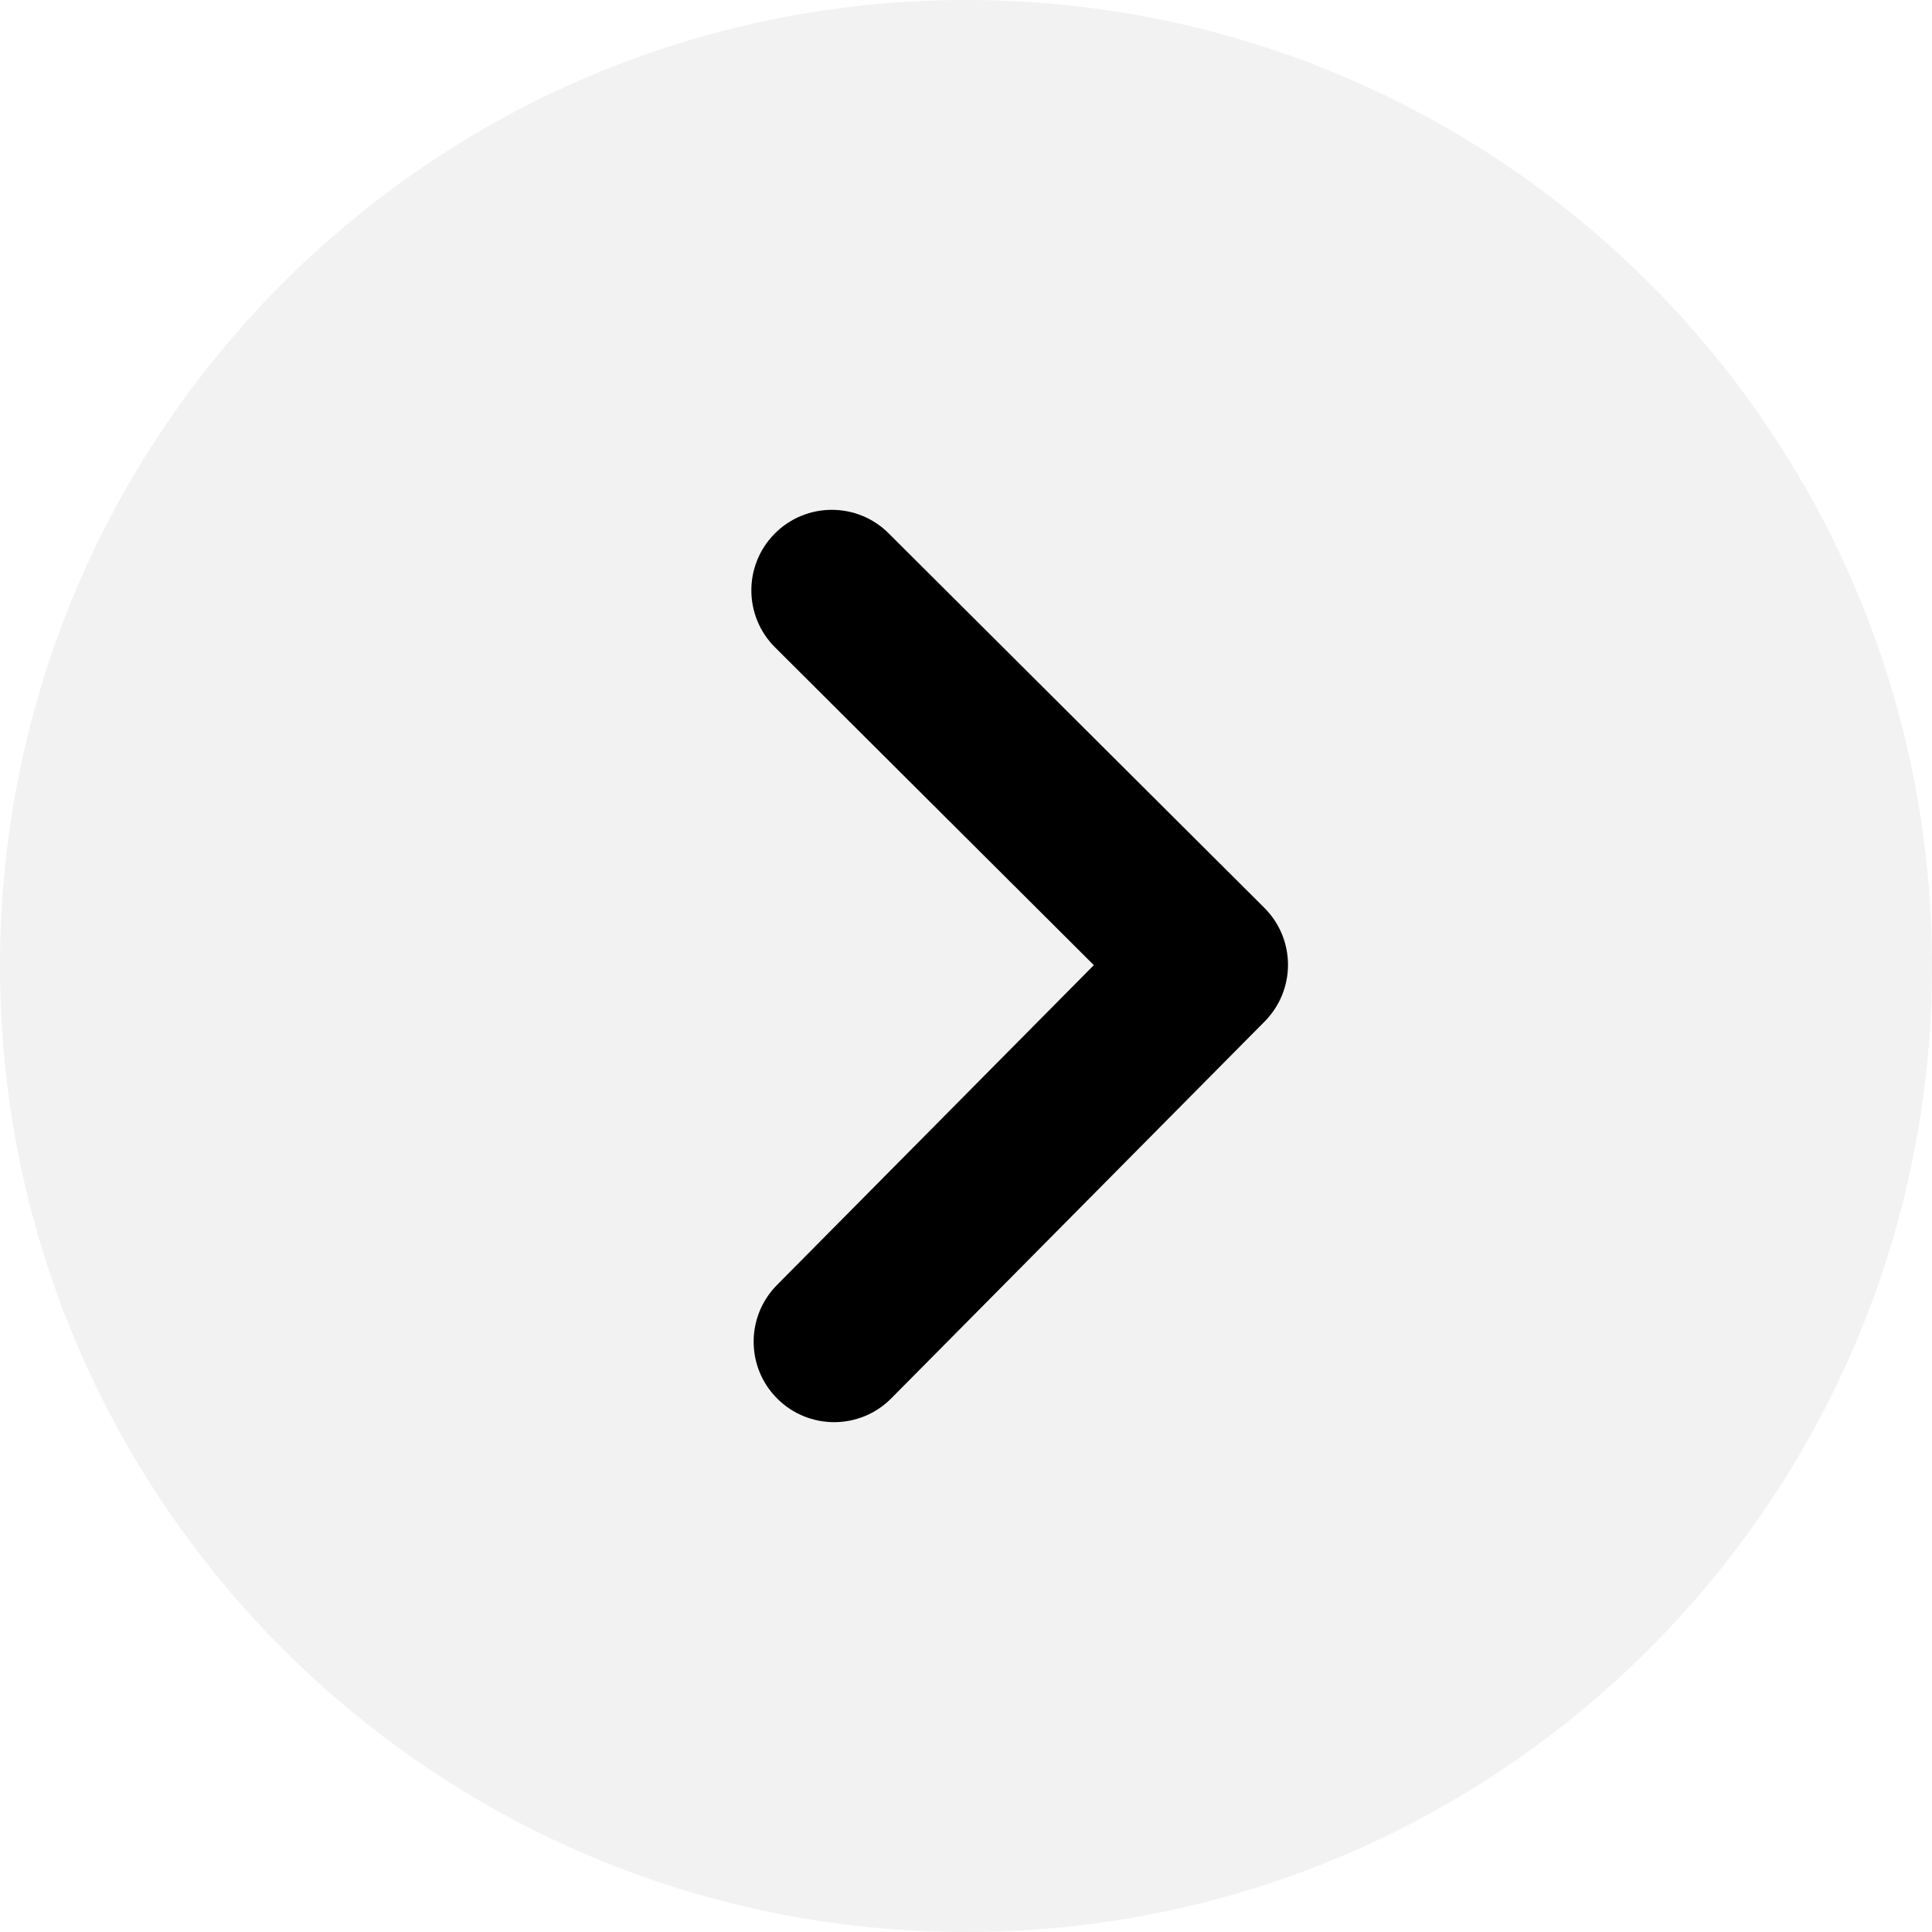
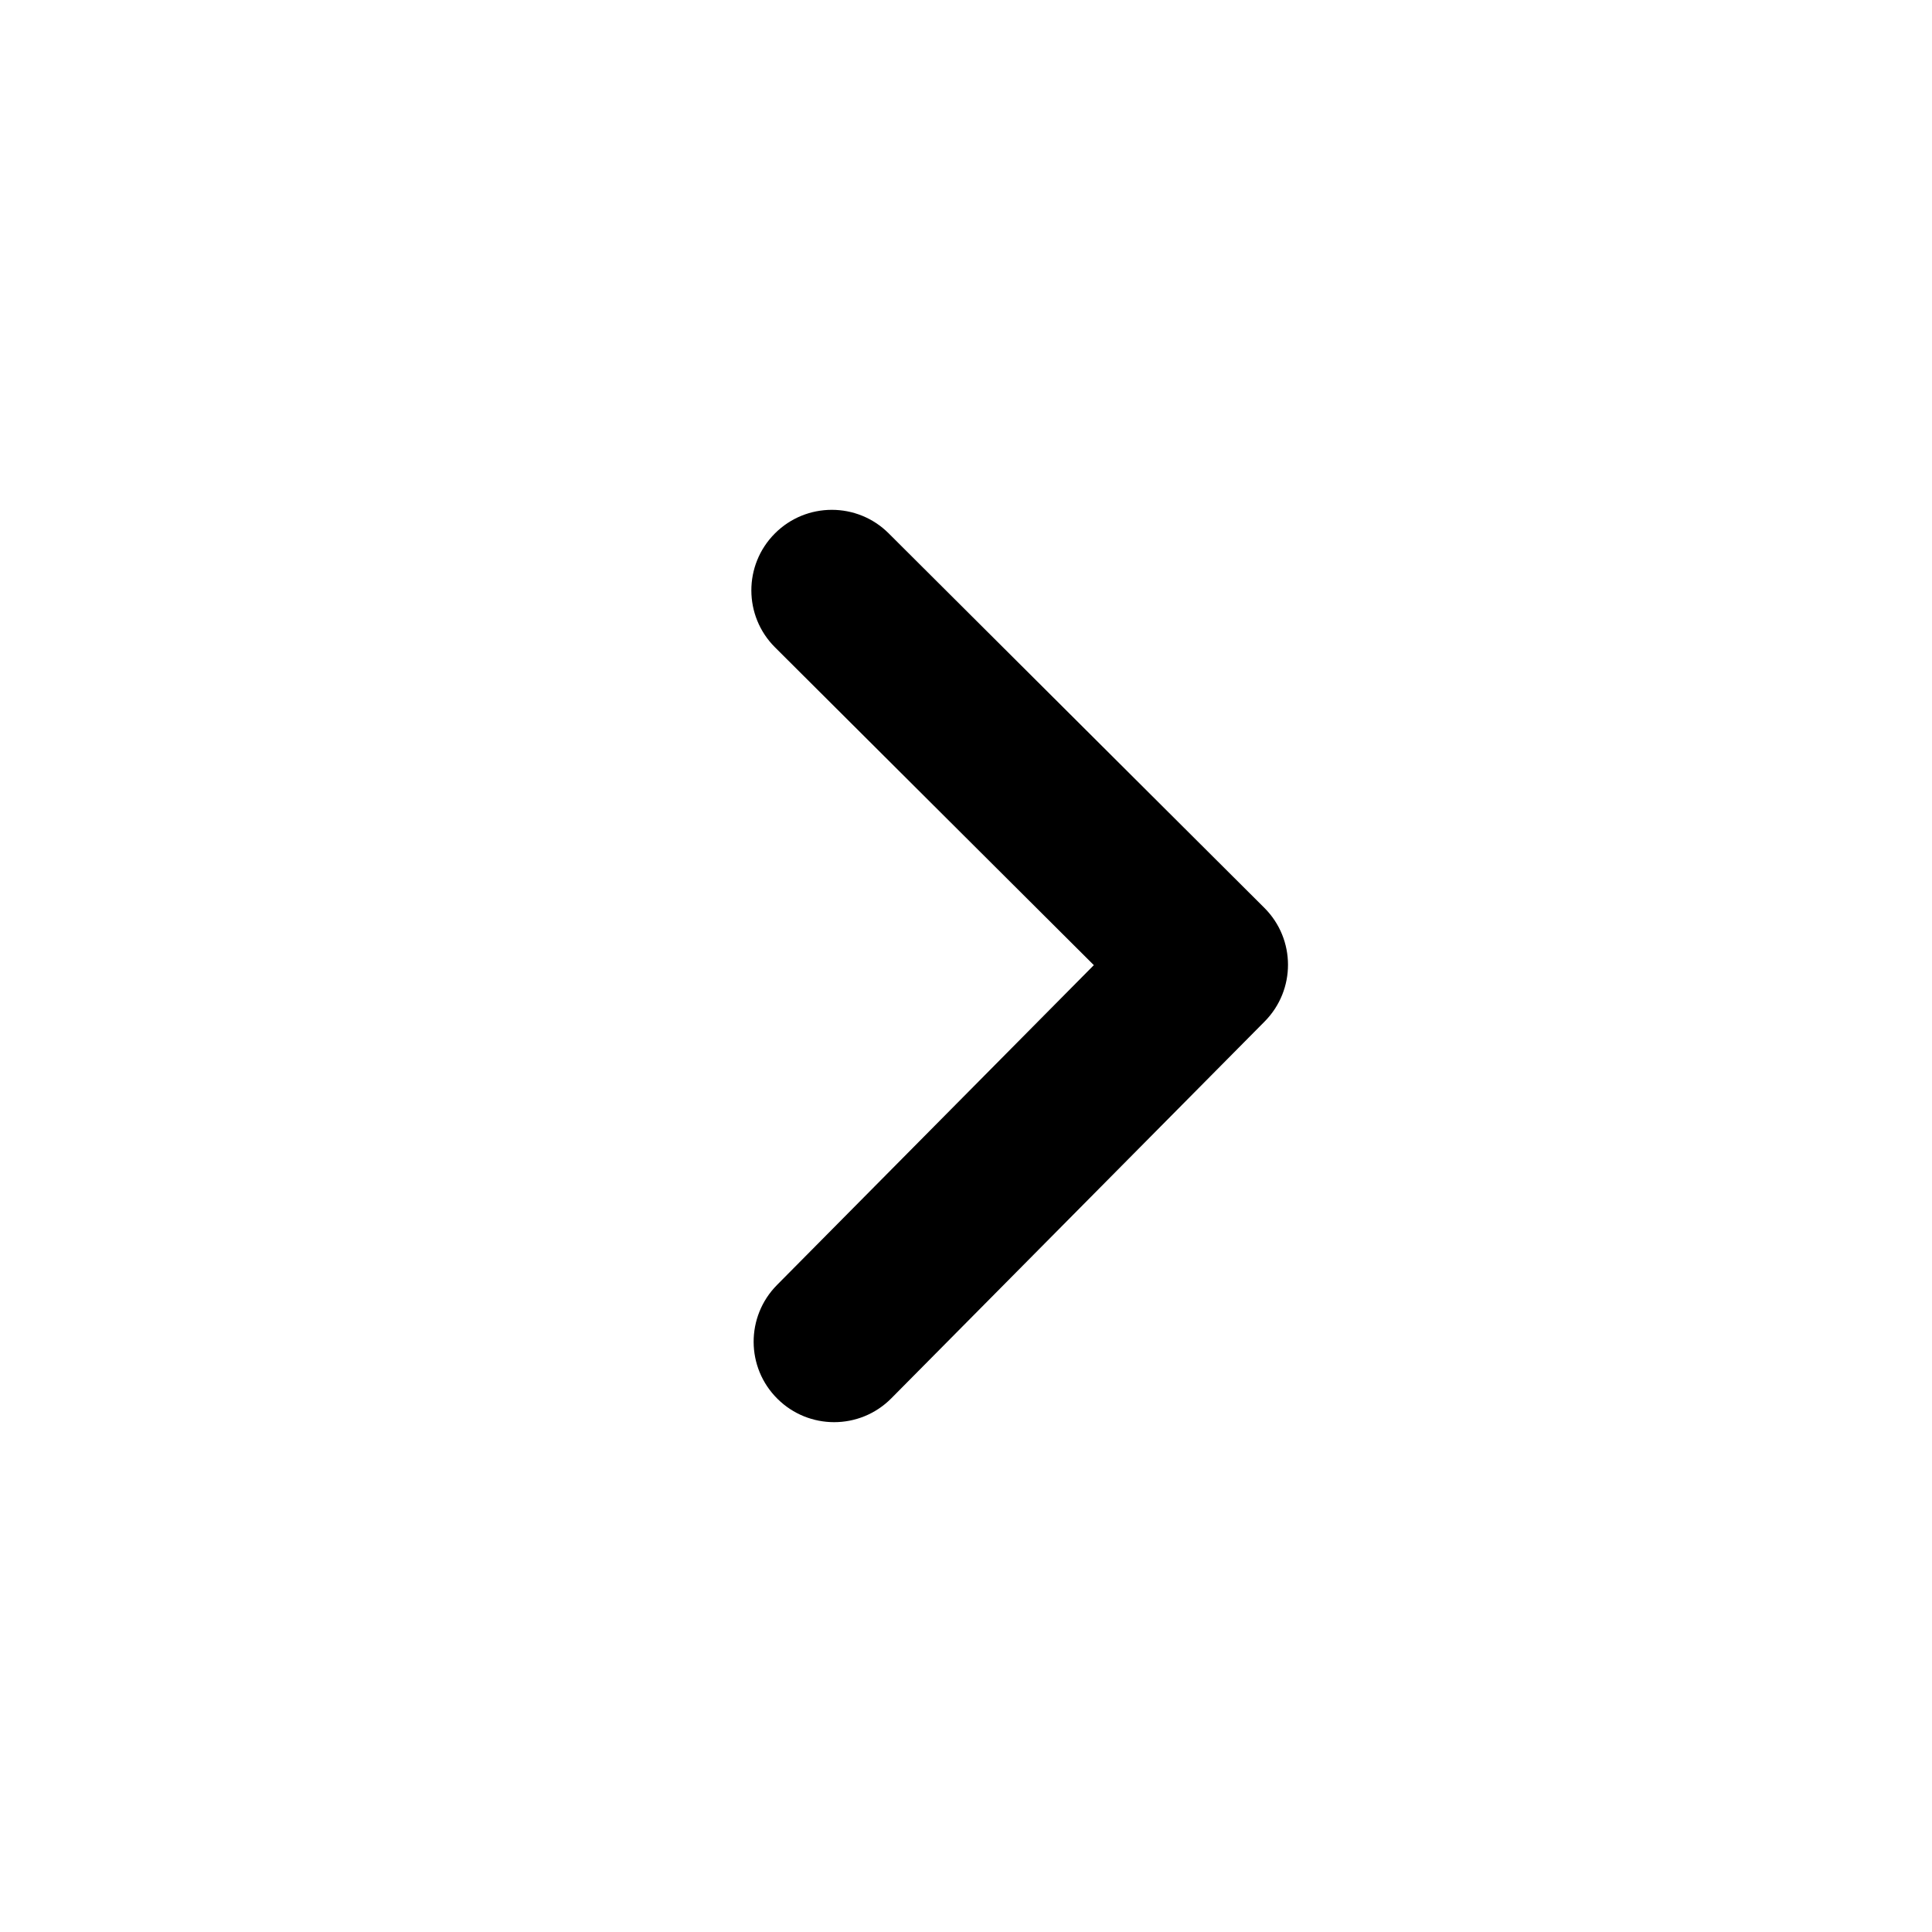
<svg xmlns="http://www.w3.org/2000/svg" width="36" height="36" viewBox="0 0 36 36" fill="none">
  <g clip-path="url(#clip0_736_20)">
-     <path d="M36 18C36 8.059 27.941 0 18 0V0C8.059 0 0 8.059 0 18V18C0 27.941 8.059 36 18 36V36C27.941 36 36 27.941 36 18V18Z" fill="#D2D2D7" fill-opacity="0.3" />
    <path d="M14.441 12.062L20.382 17.984L14.478 23.944C13.895 24.533 13.898 25.482 14.487 26.065C14.779 26.355 15.161 26.5 15.543 26.5C15.929 26.5 16.315 26.352 16.608 26.056L23.565 19.034C24.147 18.446 24.145 17.5 23.559 16.916L16.559 9.938C15.974 9.353 15.022 9.354 14.438 9.941C13.853 10.528 13.855 11.478 14.441 12.062Z" fill="black" />
  </g>
  <defs>
    <clipPath id="clip0_736_20">
      <rect width="36" height="36" fill="white" transform="matrix(-1 0 0 1 36 0)" />
    </clipPath>
  </defs>
</svg>